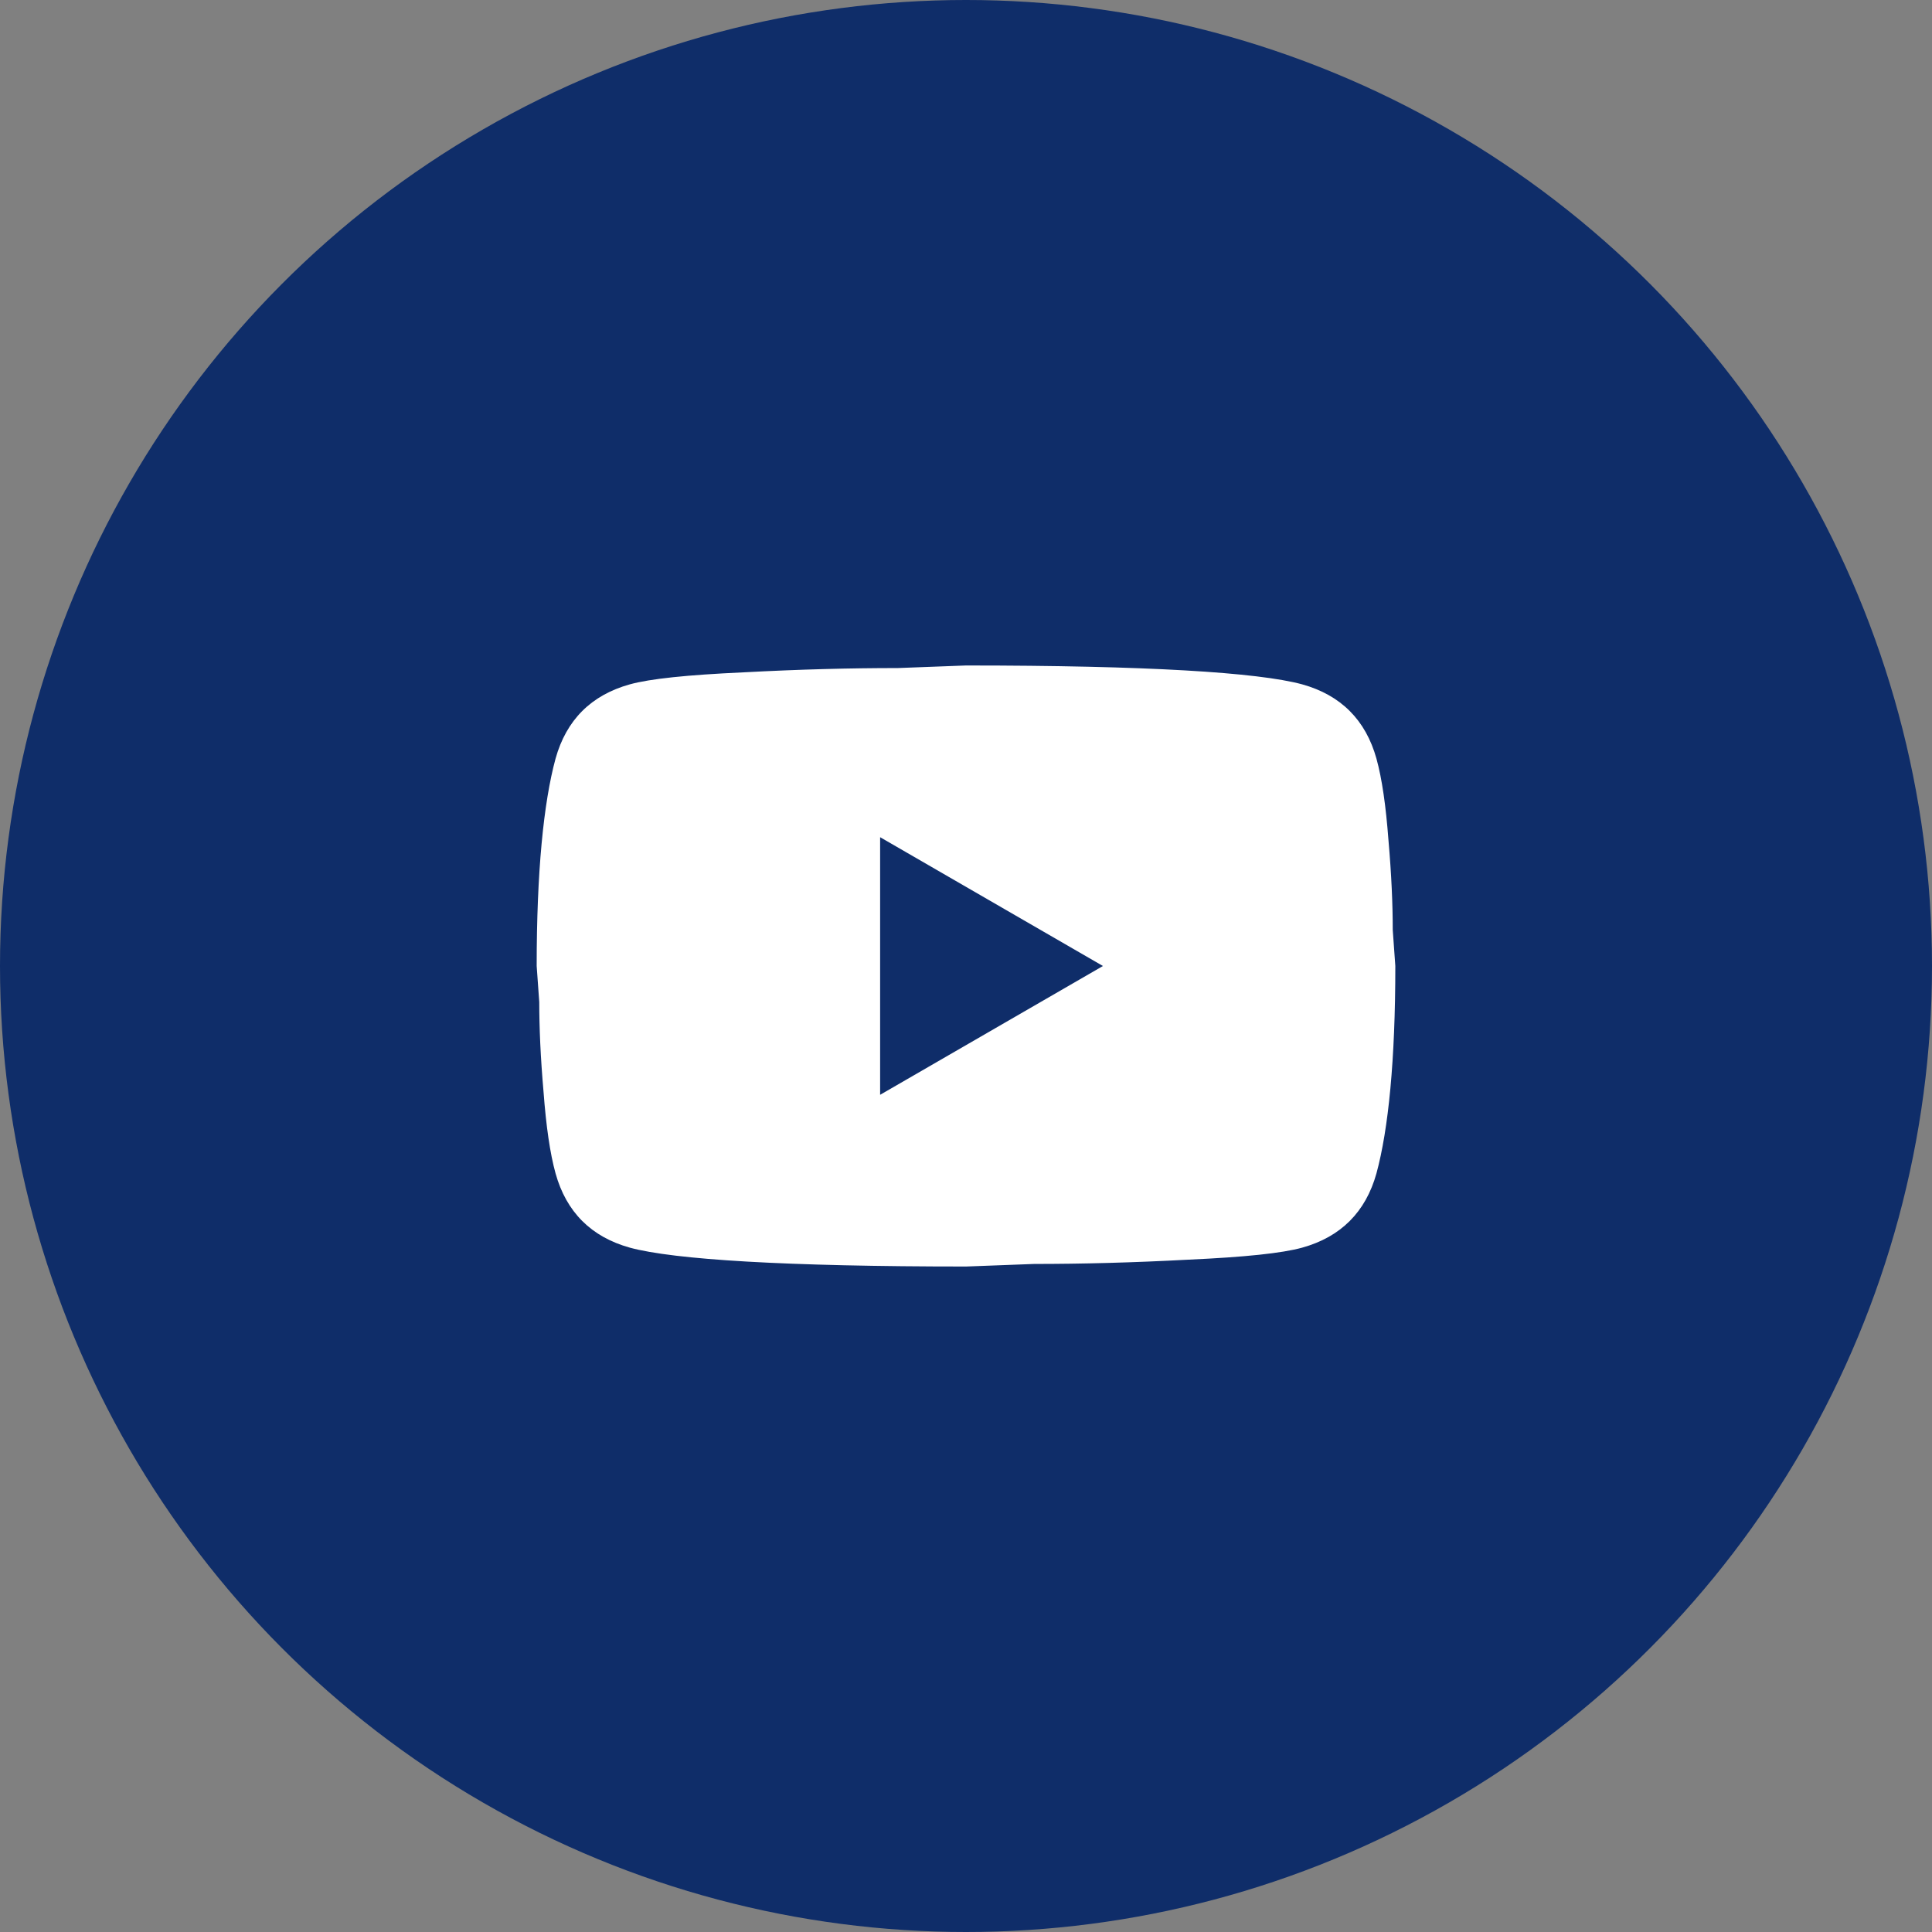
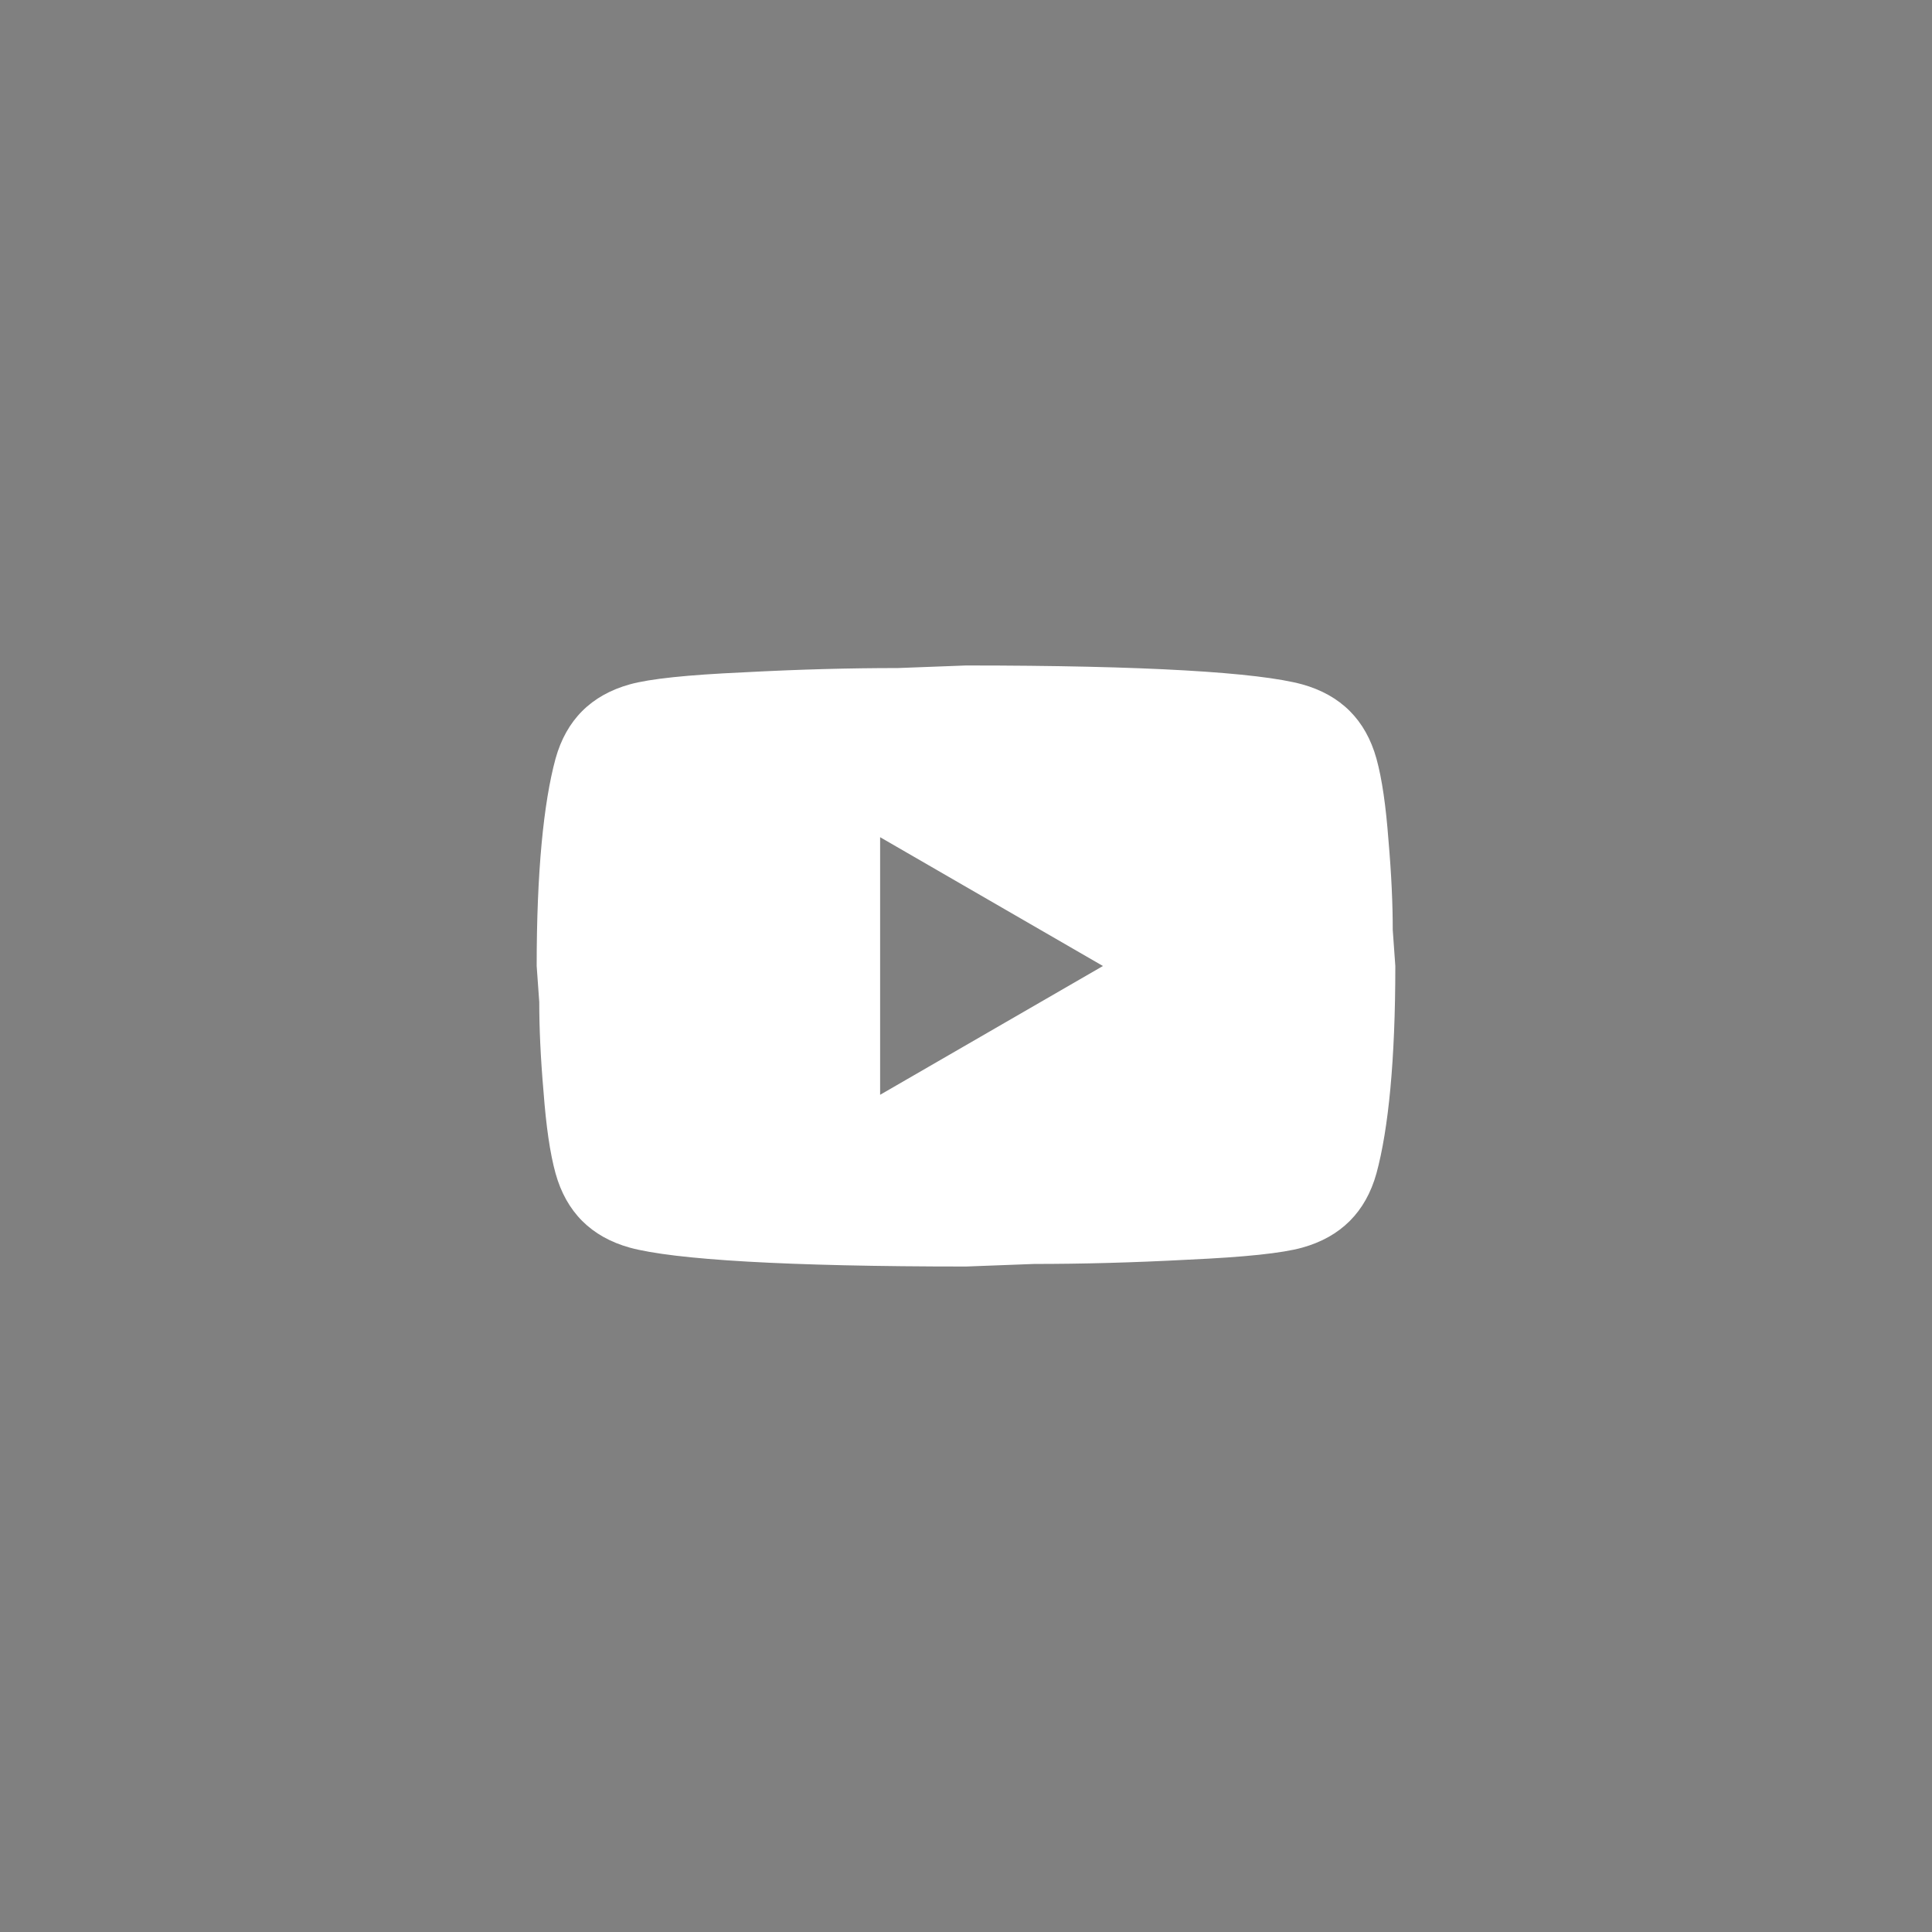
<svg xmlns="http://www.w3.org/2000/svg" width="60" height="60" viewBox="0 0 60 60" fill="none">
  <rect x="0" y="0" width="60" height="60" fill="#808080" stroke="none" />
-   <circle cx="30" cy="30" r="30" transform="matrix(-1 0 0 1 60 0)" fill="#0F2D69" />
  <path d="M27.333 34L34.253 30L27.333 26V34ZM42.747 23.56C42.92 24.187 43.04 25.027 43.12 26.093C43.213 27.16 43.253 28.08 43.253 28.88L43.333 30C43.333 32.92 43.12 35.067 42.747 36.44C42.413 37.64 41.64 38.413 40.44 38.747C39.813 38.92 38.667 39.04 36.907 39.12C35.173 39.213 33.587 39.253 32.12 39.253L30 39.333C24.413 39.333 20.933 39.12 19.56 38.747C18.36 38.413 17.587 37.64 17.253 36.44C17.08 35.813 16.96 34.973 16.88 33.907C16.787 32.84 16.747 31.92 16.747 31.12L16.667 30C16.667 27.08 16.88 24.933 17.253 23.56C17.587 22.36 18.36 21.587 19.56 21.253C20.187 21.08 21.333 20.96 23.093 20.88C24.827 20.787 26.413 20.747 27.88 20.747L30 20.667C35.587 20.667 39.067 20.88 40.44 21.253C41.64 21.587 42.413 22.36 42.747 23.56Z" fill="white" />
</svg>